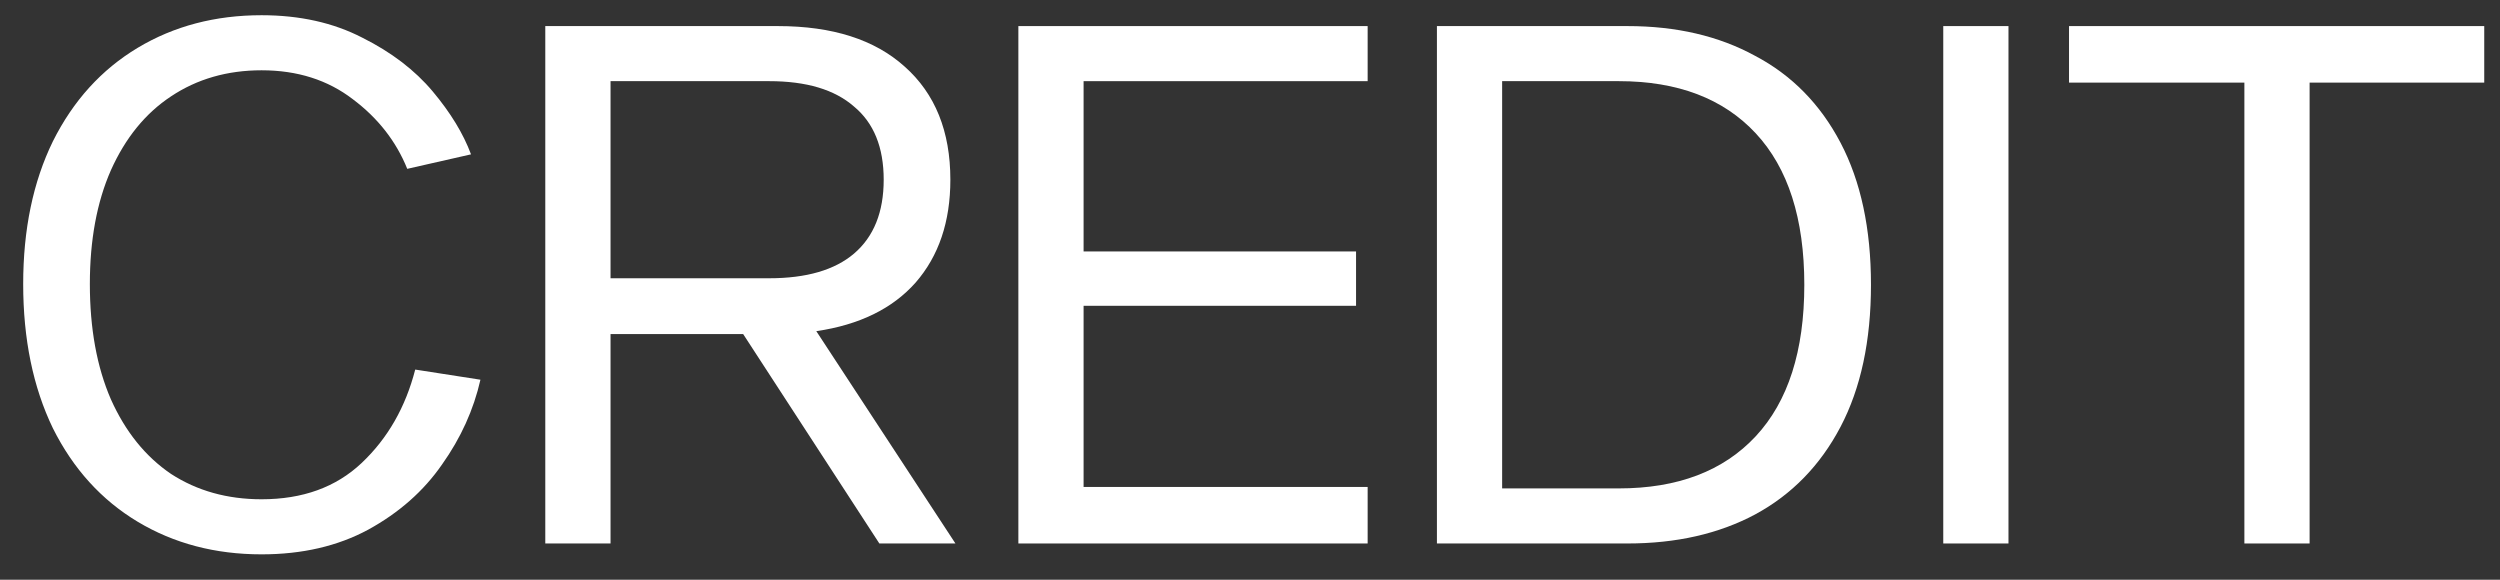
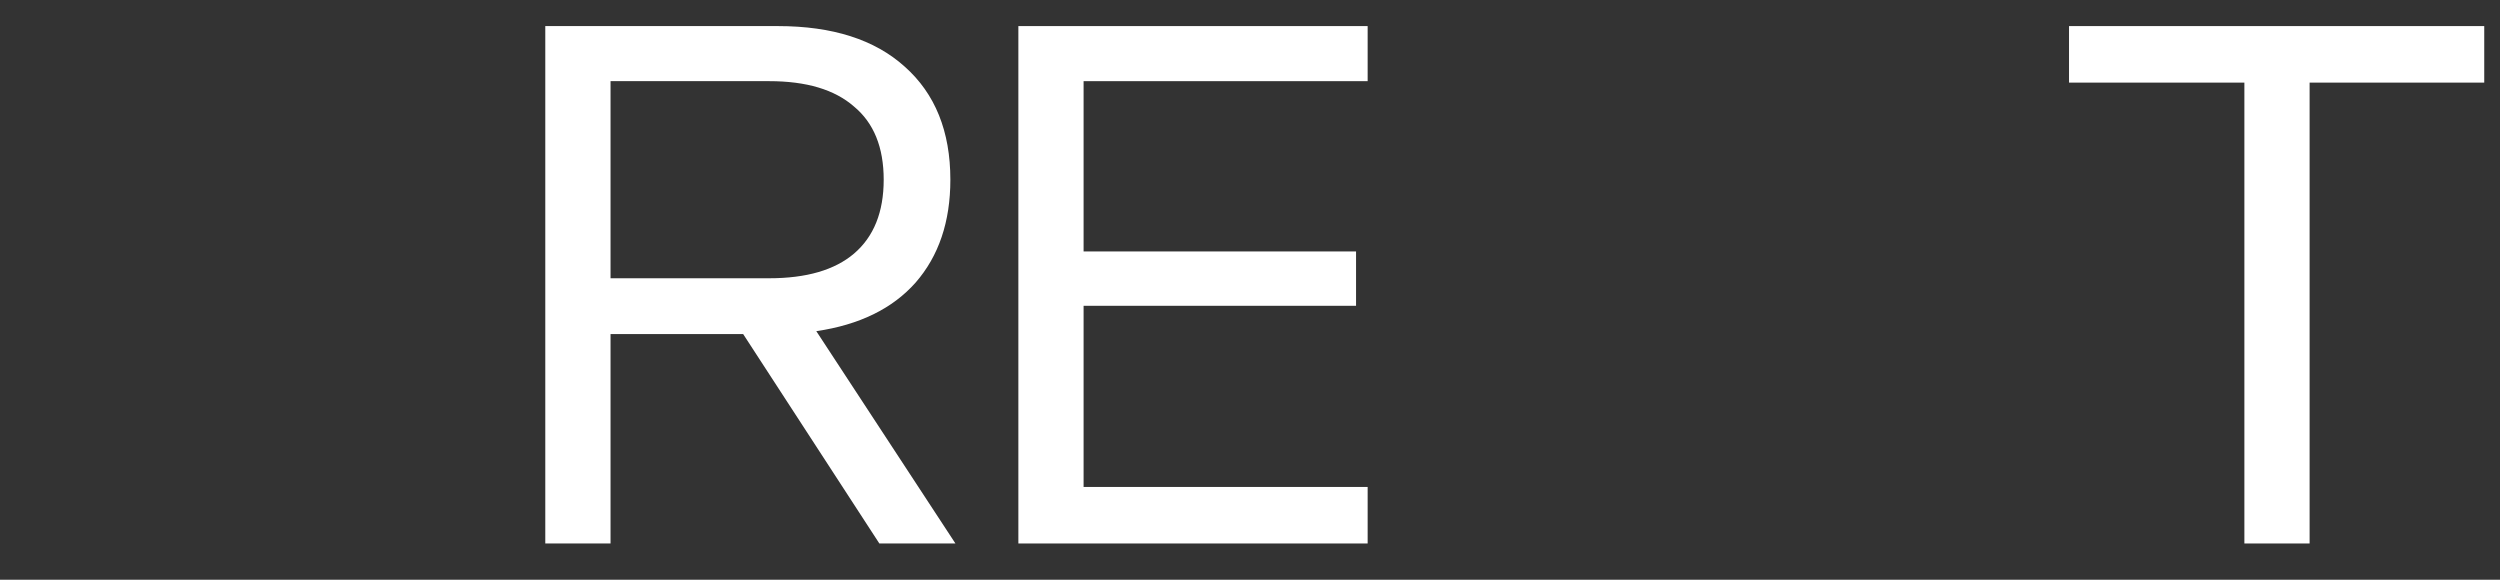
<svg xmlns="http://www.w3.org/2000/svg" width="69" height="16" viewBox="0 0 69 16" fill="none">
  <rect x="0" y="0" width="69" height="16" fill="#333333" stroke="none" />
  <path d="M57.105 0.72H68.565V2.28H63.745V15H61.945V2.28H57.105V0.72Z" fill="white" />
-   <path d="M55.434 0.72V15H53.634V0.72H55.434Z" fill="white" />
-   <path d="M44.919 0.72C46.266 0.72 47.439 0.993 48.439 1.54C49.452 2.073 50.239 2.873 50.799 3.94C51.359 5.006 51.639 6.313 51.639 7.86C51.639 9.406 51.359 10.713 50.799 11.78C50.239 12.846 49.452 13.653 48.439 14.2C47.439 14.733 46.266 15 44.919 15H39.659V0.72H44.919ZM44.679 13.48C46.306 13.48 47.566 13 48.459 12.04C49.352 11.08 49.799 9.686 49.799 7.86C49.799 6.033 49.352 4.64 48.459 3.68C47.566 2.72 46.306 2.24 44.679 2.24H41.459V13.48H44.679Z" fill="white" />
  <path d="M37.747 2.24H29.907V6.94H37.427V8.44H29.907V13.44H37.747V15H28.107V0.72H37.747V2.24Z" fill="white" />
  <path d="M26.37 15H24.27L20.511 9.22H16.851V15H15.05V0.72H21.471C22.977 0.72 24.144 1.093 24.971 1.84C25.811 2.586 26.23 3.626 26.23 4.96C26.23 6.12 25.91 7.066 25.27 7.8C24.631 8.52 23.717 8.966 22.53 9.14L26.37 15ZM16.851 2.24V7.68H21.23C22.257 7.68 23.037 7.453 23.57 7C24.117 6.533 24.39 5.853 24.39 4.96C24.39 4.066 24.117 3.393 23.57 2.94C23.037 2.473 22.257 2.24 21.23 2.24H16.851Z" fill="white" />
-   <path d="M13.26 10.48C13.073 11.307 12.72 12.087 12.2 12.82C11.693 13.553 11.013 14.153 10.16 14.62C9.32 15.073 8.34 15.3 7.22 15.3C5.94 15.3 4.8 15 3.8 14.4C2.8 13.8 2.02 12.94 1.46 11.82C0.913 10.687 0.64 9.36 0.64 7.84C0.64 6.333 0.913 5.02 1.46 3.9C2.02 2.78 2.8 1.92 3.8 1.32C4.8 0.72 5.94 0.42 7.22 0.42C8.273 0.42 9.2 0.627 10 1.04C10.8 1.44 11.447 1.933 11.94 2.52C12.433 3.107 12.787 3.687 13 4.26L11.24 4.66C10.933 3.9 10.433 3.26 9.74 2.74C9.047 2.207 8.207 1.94 7.22 1.94C6.273 1.94 5.44 2.18 4.72 2.66C4.013 3.127 3.46 3.807 3.06 4.7C2.673 5.58 2.48 6.627 2.48 7.84C2.48 9.067 2.673 10.127 3.06 11.02C3.46 11.913 4.013 12.6 4.72 13.08C5.44 13.547 6.273 13.78 7.22 13.78C8.353 13.78 9.273 13.447 9.98 12.78C10.7 12.1 11.193 11.24 11.46 10.2L13.26 10.48Z" fill="white" />
</svg>